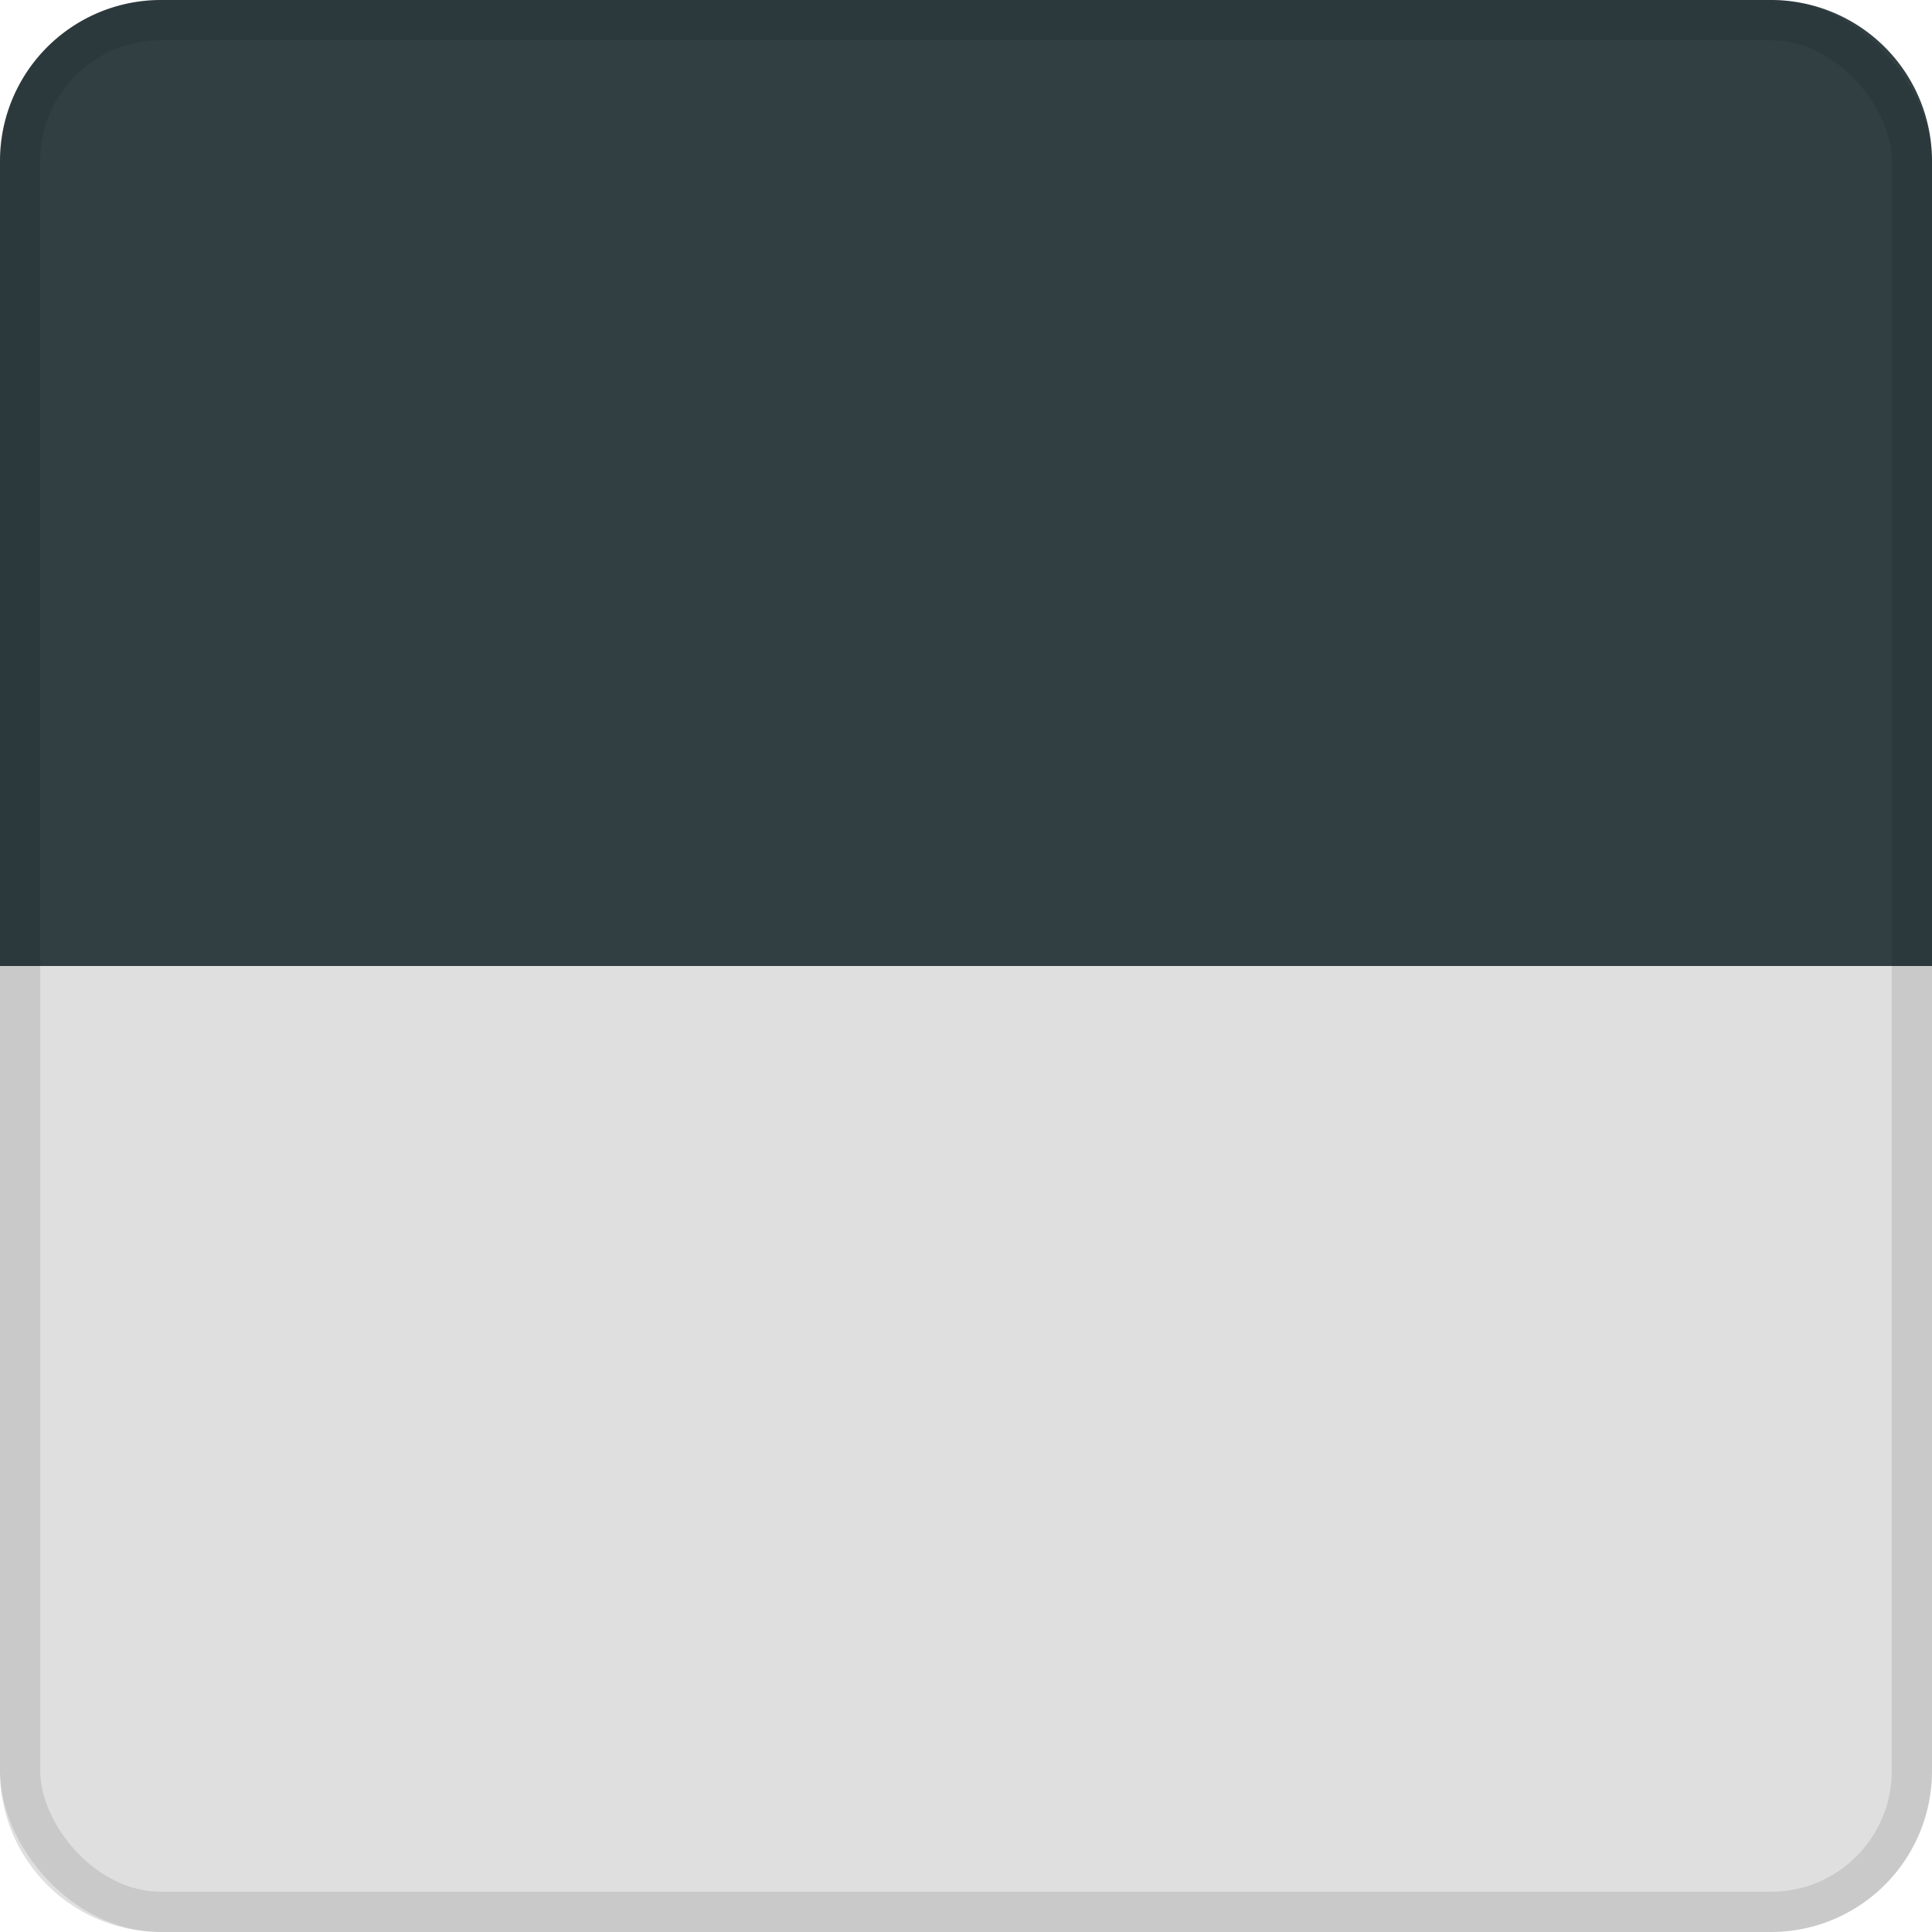
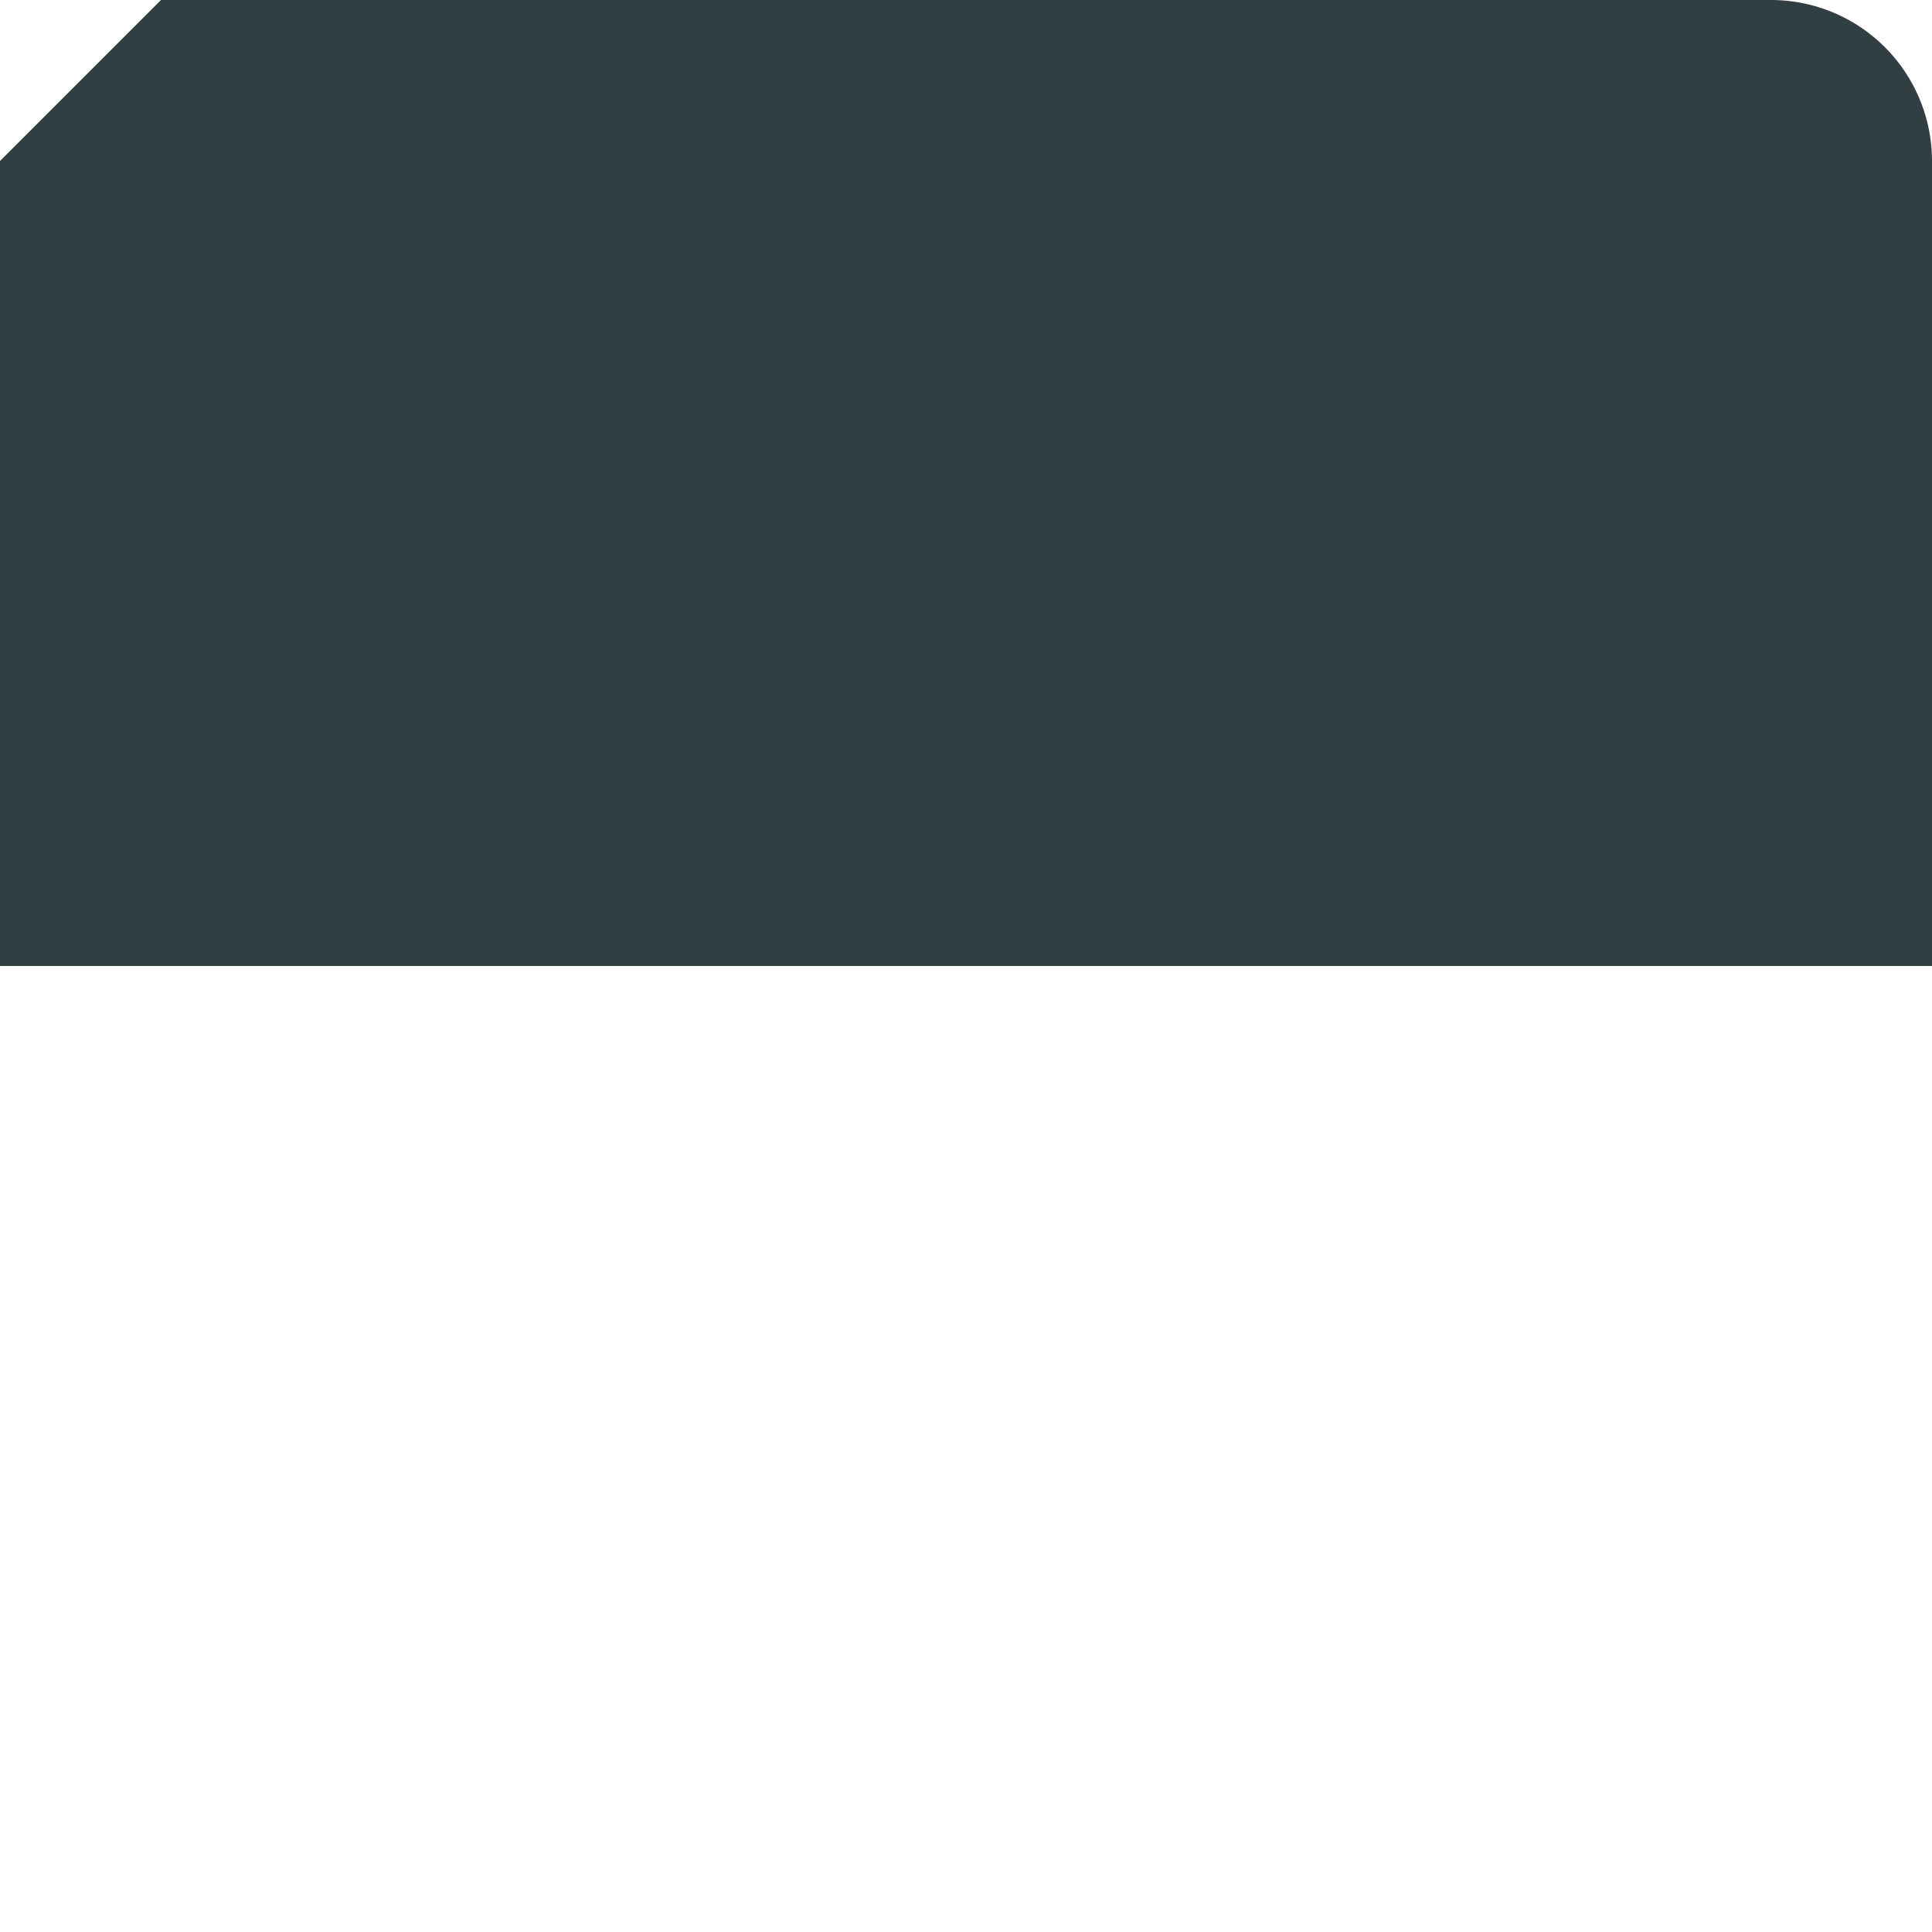
<svg xmlns="http://www.w3.org/2000/svg" width="48" height="48">
-   <path data-name="長方形 30056" d="M0 24h48v20a4 4 0 01-4 4H4a4 4 0 01-4-4V24z" fill="#dfdfdf" />
-   <path data-name="長方形 30057" d="M4 0h40a4 4 0 014 4v20H0V4a4 4 0 014-4z" fill="#313f43" />
+   <path data-name="長方形 30057" d="M4 0h40a4 4 0 014 4v20H0V4z" fill="#313f43" />
  <g data-name="長方形 30055" fill="none" stroke="rgba(0,0,0,0.1)">
    <rect width="48" height="48" rx="4" stroke="none" />
-     <rect x=".5" y=".5" width="47" height="47" rx="3.5" />
  </g>
</svg>